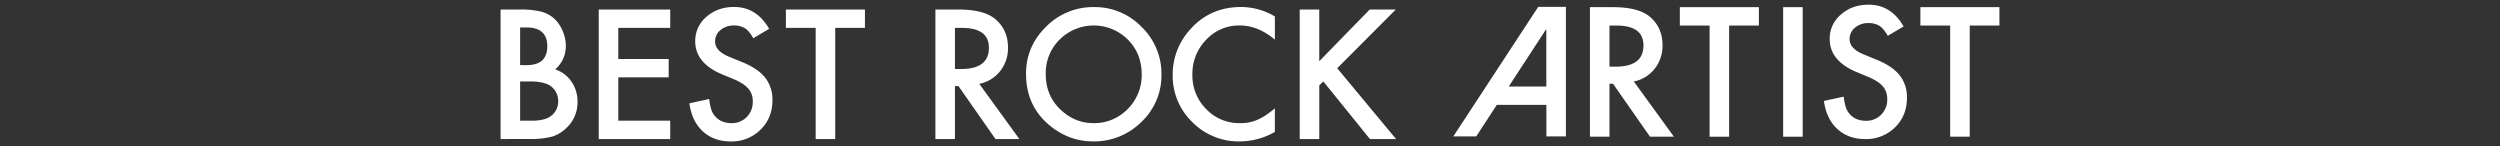
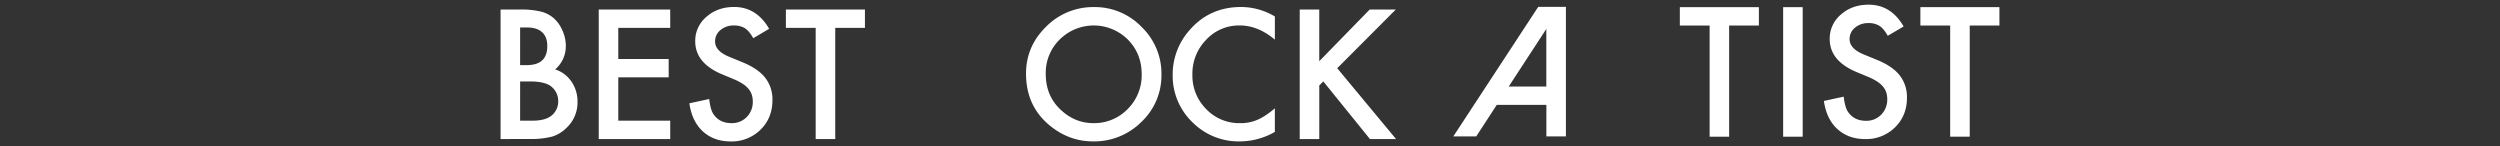
<svg xmlns="http://www.w3.org/2000/svg" id="レイヤー_1" data-name="レイヤー 1" viewBox="0 0 1746 102">
  <rect x="0" y="0" width="1746" height="102" fill="#333333" stroke="none" />
  <defs>
    <style>.cls-1{fill:#fff;}</style>
  </defs>
  <title>nominees_title</title>
  <path class="cls-1" d="M349.6,97.11V6.65h13.59a59.52,59.52,0,0,1,14.47,1.41,21.75,21.75,0,0,1,9.2,4.75,24.63,24.63,0,0,1,6,8.61A26.06,26.06,0,0,1,395.18,32a21.37,21.37,0,0,1-7.44,16.46A21.86,21.86,0,0,1,399.11,57a24.29,24.29,0,0,1,4.22,14.18,24.1,24.1,0,0,1-7.5,17.93,24.61,24.61,0,0,1-10.14,6.27,58.92,58.92,0,0,1-15.41,1.7Zm13.65-51.62h4.28q7.62,0,11.16-3.37t3.54-9.93q0-6.39-3.63-9.7t-10.55-3.31h-4.8Zm0,38.79h8.44q9.26,0,13.59-3.63a12.56,12.56,0,0,0,4.57-10,12.76,12.76,0,0,0-4.39-9.84q-4.28-3.92-15.29-3.93h-6.91Z" />
  <path class="cls-1" d="M468.08,19.48H431.81V41.21H467V54H431.81V84.28h36.27V97.11H418.16V6.65h49.92Z" />
  <path class="cls-1" d="M537.16,20.12l-11.07,6.56q-3.11-5.39-5.92-7a13.81,13.81,0,0,0-7.56-1.87A14,14,0,0,0,503.17,21a10,10,0,0,0-3.75,8q0,6.62,9.84,10.66l9,3.69q11,4.45,16.11,10.87a24.5,24.5,0,0,1,5.1,15.73q0,12.48-8.32,20.63a28.56,28.56,0,0,1-20.8,8.2q-11.78,0-19.45-7t-9.43-19.63l13.83-3q.94,8,3.28,11Q502.82,86,510.91,86a14.28,14.28,0,0,0,10.61-4.28,14.8,14.8,0,0,0,4.22-10.84A15.21,15.21,0,0,0,525,66a12.28,12.28,0,0,0-2.29-4,18.29,18.29,0,0,0-4-3.46,38.87,38.87,0,0,0-5.86-3.08l-8.73-3.63q-18.58-7.85-18.57-23a21.79,21.79,0,0,1,7.79-17.05q7.79-6.91,19.39-6.91Q528.37,4.89,537.16,20.12Z" />
  <path class="cls-1" d="M583.33,19.48V97.11H569.67V19.48h-20.8V6.65h55.2V19.48Z" />
-   <path class="cls-1" d="M683.93,58.56l28,38.55h-16.7l-25.84-37h-2.46v37H653.29V6.65h16q17.93,0,25.9,6.74,8.79,7.5,8.79,19.8a25.71,25.71,0,0,1-5.51,16.52A24.55,24.55,0,0,1,683.93,58.56Zm-17-10.37h4.34q19.39,0,19.39-14.82,0-13.89-18.87-13.89h-4.86Z" />
  <path class="cls-1" d="M716.58,51.47q0-19.1,14-32.81A46.09,46.09,0,0,1,764.1,4.95a45.23,45.23,0,0,1,33.16,13.83A45.21,45.21,0,0,1,811.15,52,44.48,44.48,0,0,1,797.21,85.1,46.67,46.67,0,0,1,763.4,98.75q-17.52,0-31.46-12.13Q716.58,73.21,716.58,51.47Zm13.77.18q0,15,10.08,24.67T763.57,86a32.56,32.56,0,0,0,24-9.84,33.31,33.31,0,0,0,9.79-24.26q0-14.47-9.67-24.26a33.74,33.74,0,0,0-47.64,0A32.63,32.63,0,0,0,730.35,51.64Z" />
  <path class="cls-1" d="M890.37,11.51V27.68q-11.84-9.9-24.49-9.9a31.18,31.18,0,0,0-23.5,10,33.78,33.78,0,0,0-9.61,24.37,33,33,0,0,0,9.61,24A31.73,31.73,0,0,0,865.94,86a28.89,28.89,0,0,0,12.25-2.34A35.32,35.32,0,0,0,884,80.47a68.73,68.73,0,0,0,6.36-4.8V92.13a49.3,49.3,0,0,1-24.61,6.62,45.4,45.4,0,0,1-33.11-13.54A44.87,44.87,0,0,1,819,52.29a46.45,46.45,0,0,1,11.43-30.82Q844.5,4.89,866.82,4.89A46.19,46.19,0,0,1,890.37,11.51Z" />
  <path class="cls-1" d="M921.37,42.74,956.59,6.65h18.22l-40.9,41L975,97.11H956.76L924.19,56.86l-2.81,2.81V97.11H907.72V6.65h13.65Z" />
-   <path class="cls-1" d="M1141.06,56.92l28,38.55h-16.7l-25.84-37h-2.46v37h-13.65V5h16q17.93,0,25.9,6.74,8.79,7.5,8.79,19.8a25.71,25.71,0,0,1-5.51,16.52A24.56,24.56,0,0,1,1141.06,56.92Zm-17-10.37h4.34q19.39,0,19.39-14.82,0-13.89-18.87-13.89h-4.86Z" />
  <path class="cls-1" d="M1207.62,17.84V95.47H1194V17.84h-20.8V5h55.2V17.84Z" />
  <path class="cls-1" d="M1259,5V95.47h-13.65V5Z" />
  <path class="cls-1" d="M1329.49,18.48,1318.42,25q-3.11-5.39-5.92-7a13.81,13.81,0,0,0-7.56-1.87,14,14,0,0,0-9.43,3.22,10,10,0,0,0-3.75,8q0,6.62,9.84,10.66l9,3.69q11,4.45,16.11,10.87a24.5,24.5,0,0,1,5.1,15.73q0,12.48-8.32,20.63a28.56,28.56,0,0,1-20.8,8.2q-11.78,0-19.45-7t-9.43-19.63l13.83-3q.94,8,3.28,11,4.22,5.86,12.3,5.86a14.28,14.28,0,0,0,10.61-4.28,14.8,14.8,0,0,0,4.22-10.84,15.23,15.23,0,0,0-.73-4.83,12.3,12.3,0,0,0-2.29-4,18.3,18.3,0,0,0-4-3.46,38.71,38.71,0,0,0-5.86-3.08l-8.73-3.63q-18.58-7.85-18.57-23a21.79,21.79,0,0,1,7.79-17.05q7.79-6.91,19.39-6.91Q1320.7,3.25,1329.49,18.48Z" />
  <path class="cls-1" d="M1375.66,17.84V95.47H1362V17.84h-20.8V5h55.2V17.84Z" />
  <path class="cls-1" d="M1074.29,4.8,1015,95.26h16l14.34-22h34.65v22h13.65V4.8Zm5.66,55.66h-26.27l26.27-40.25Z" />
</svg>